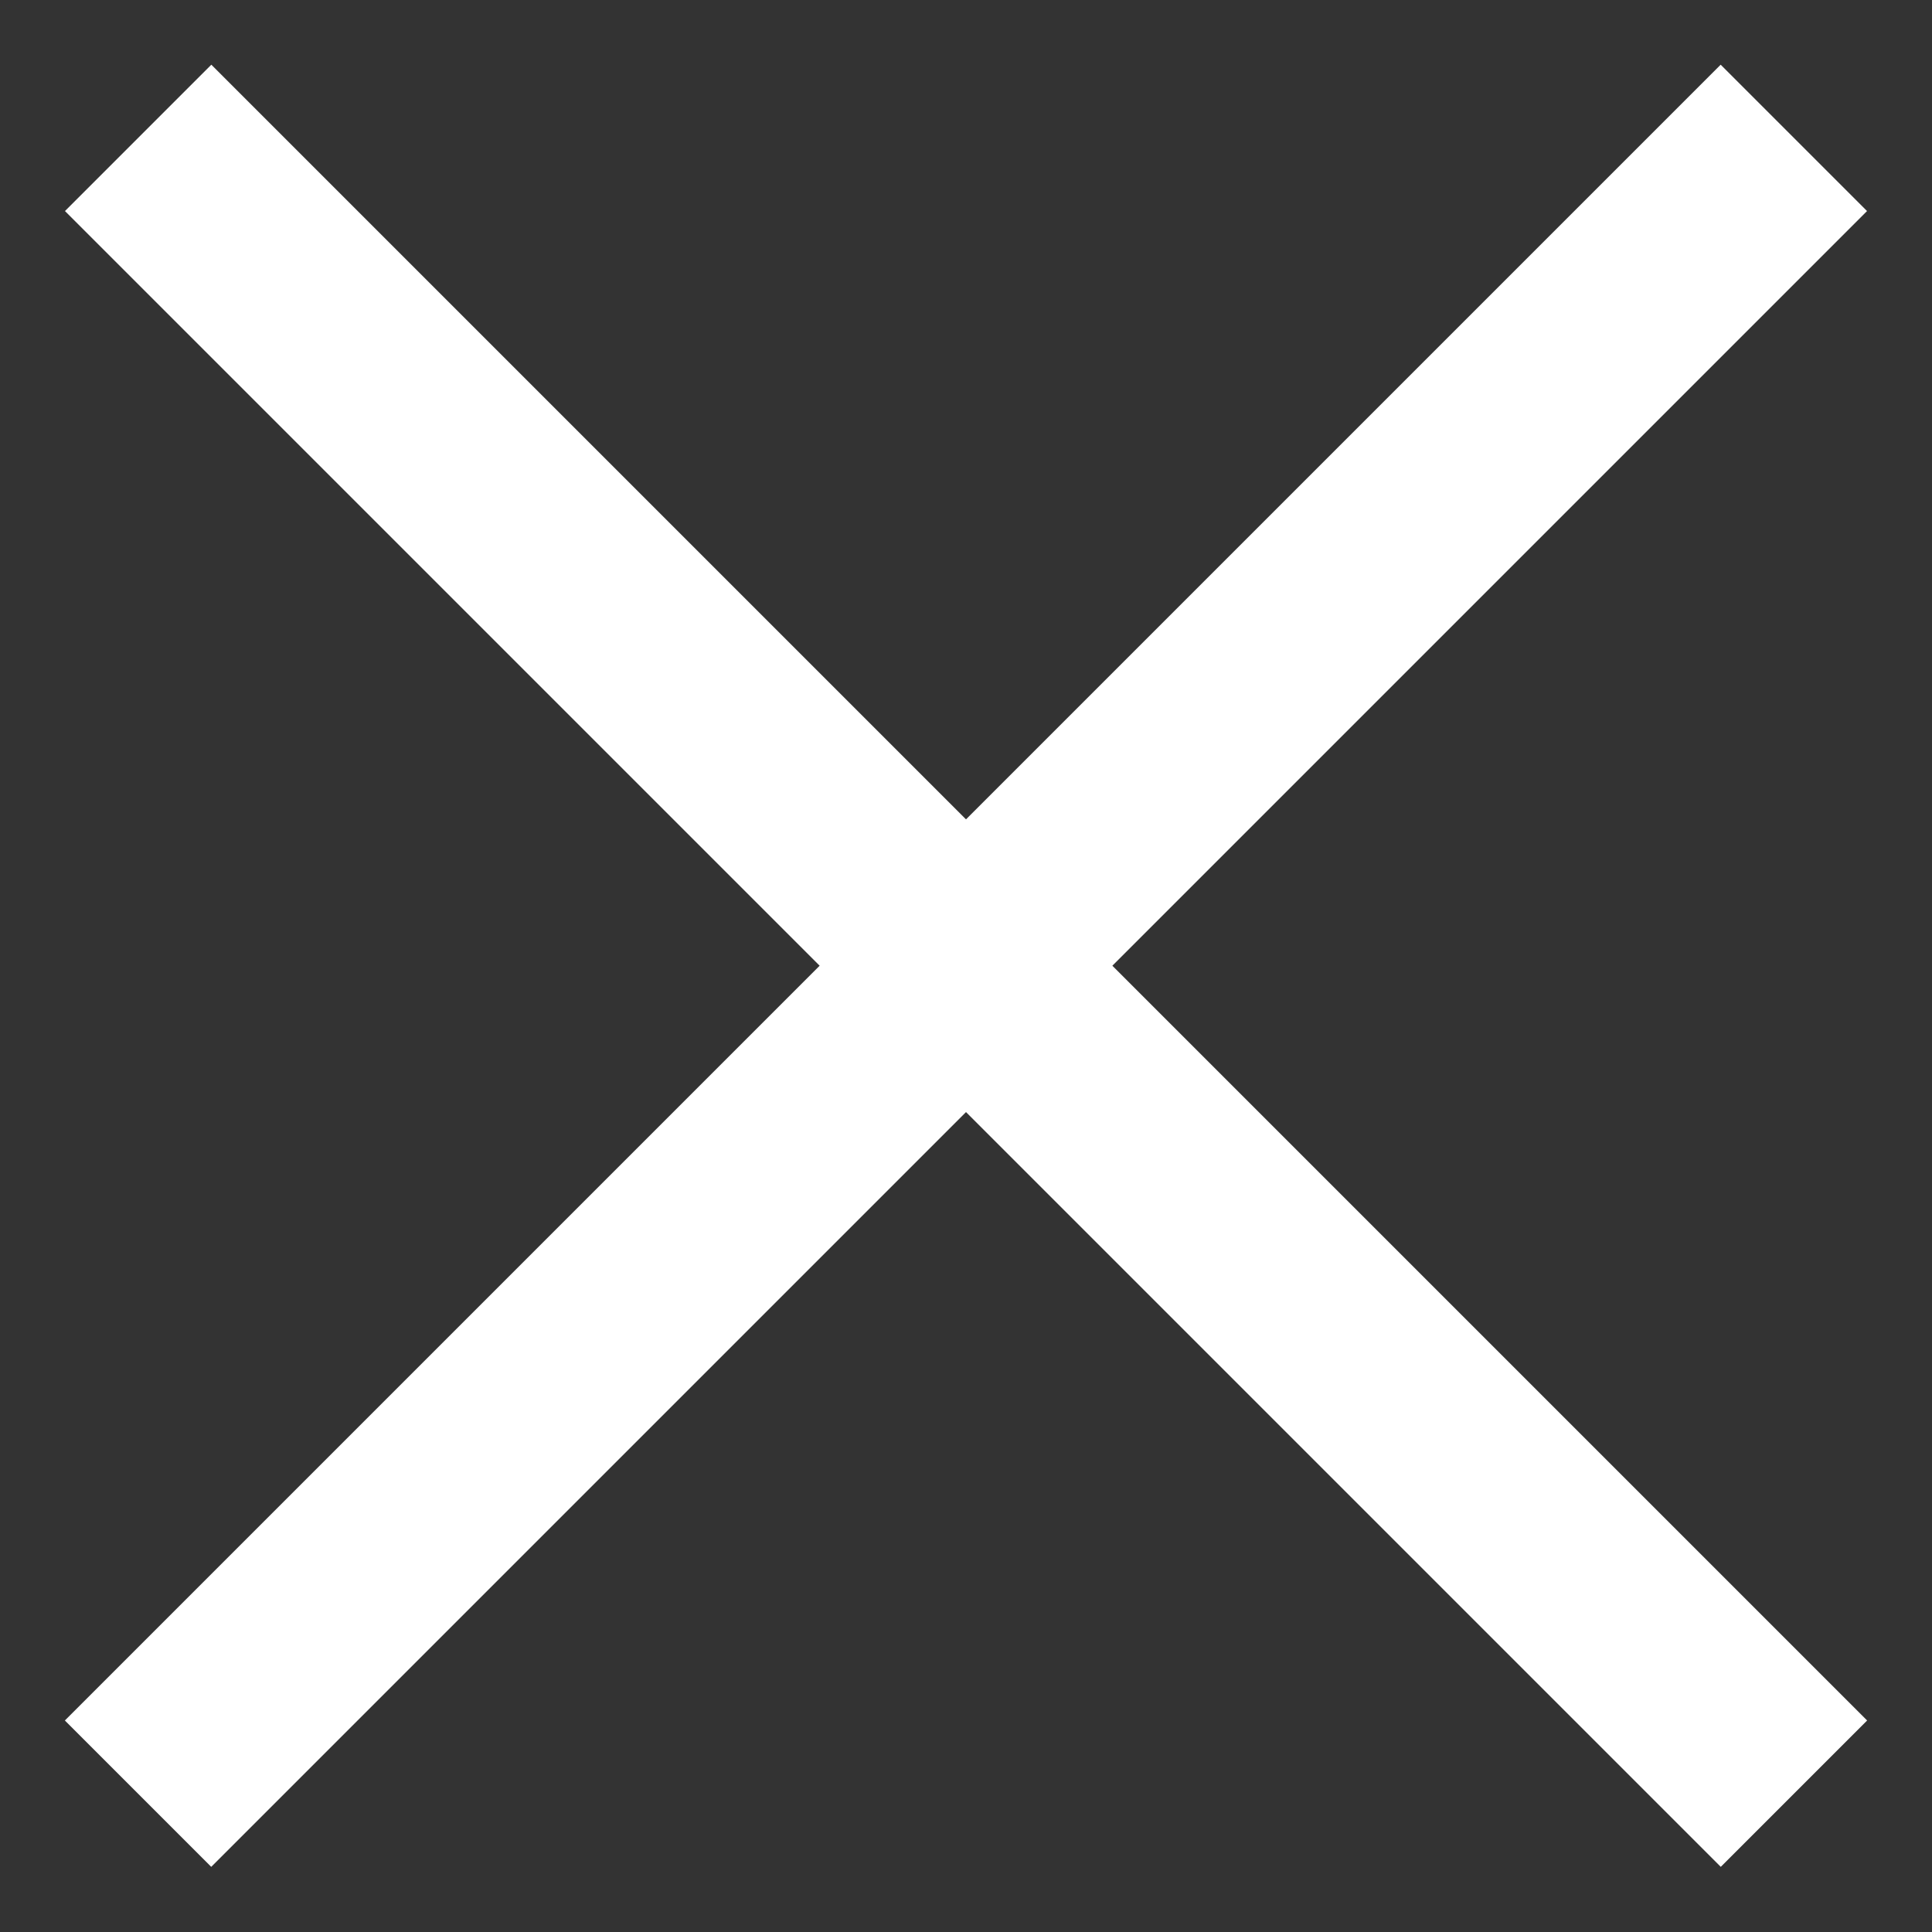
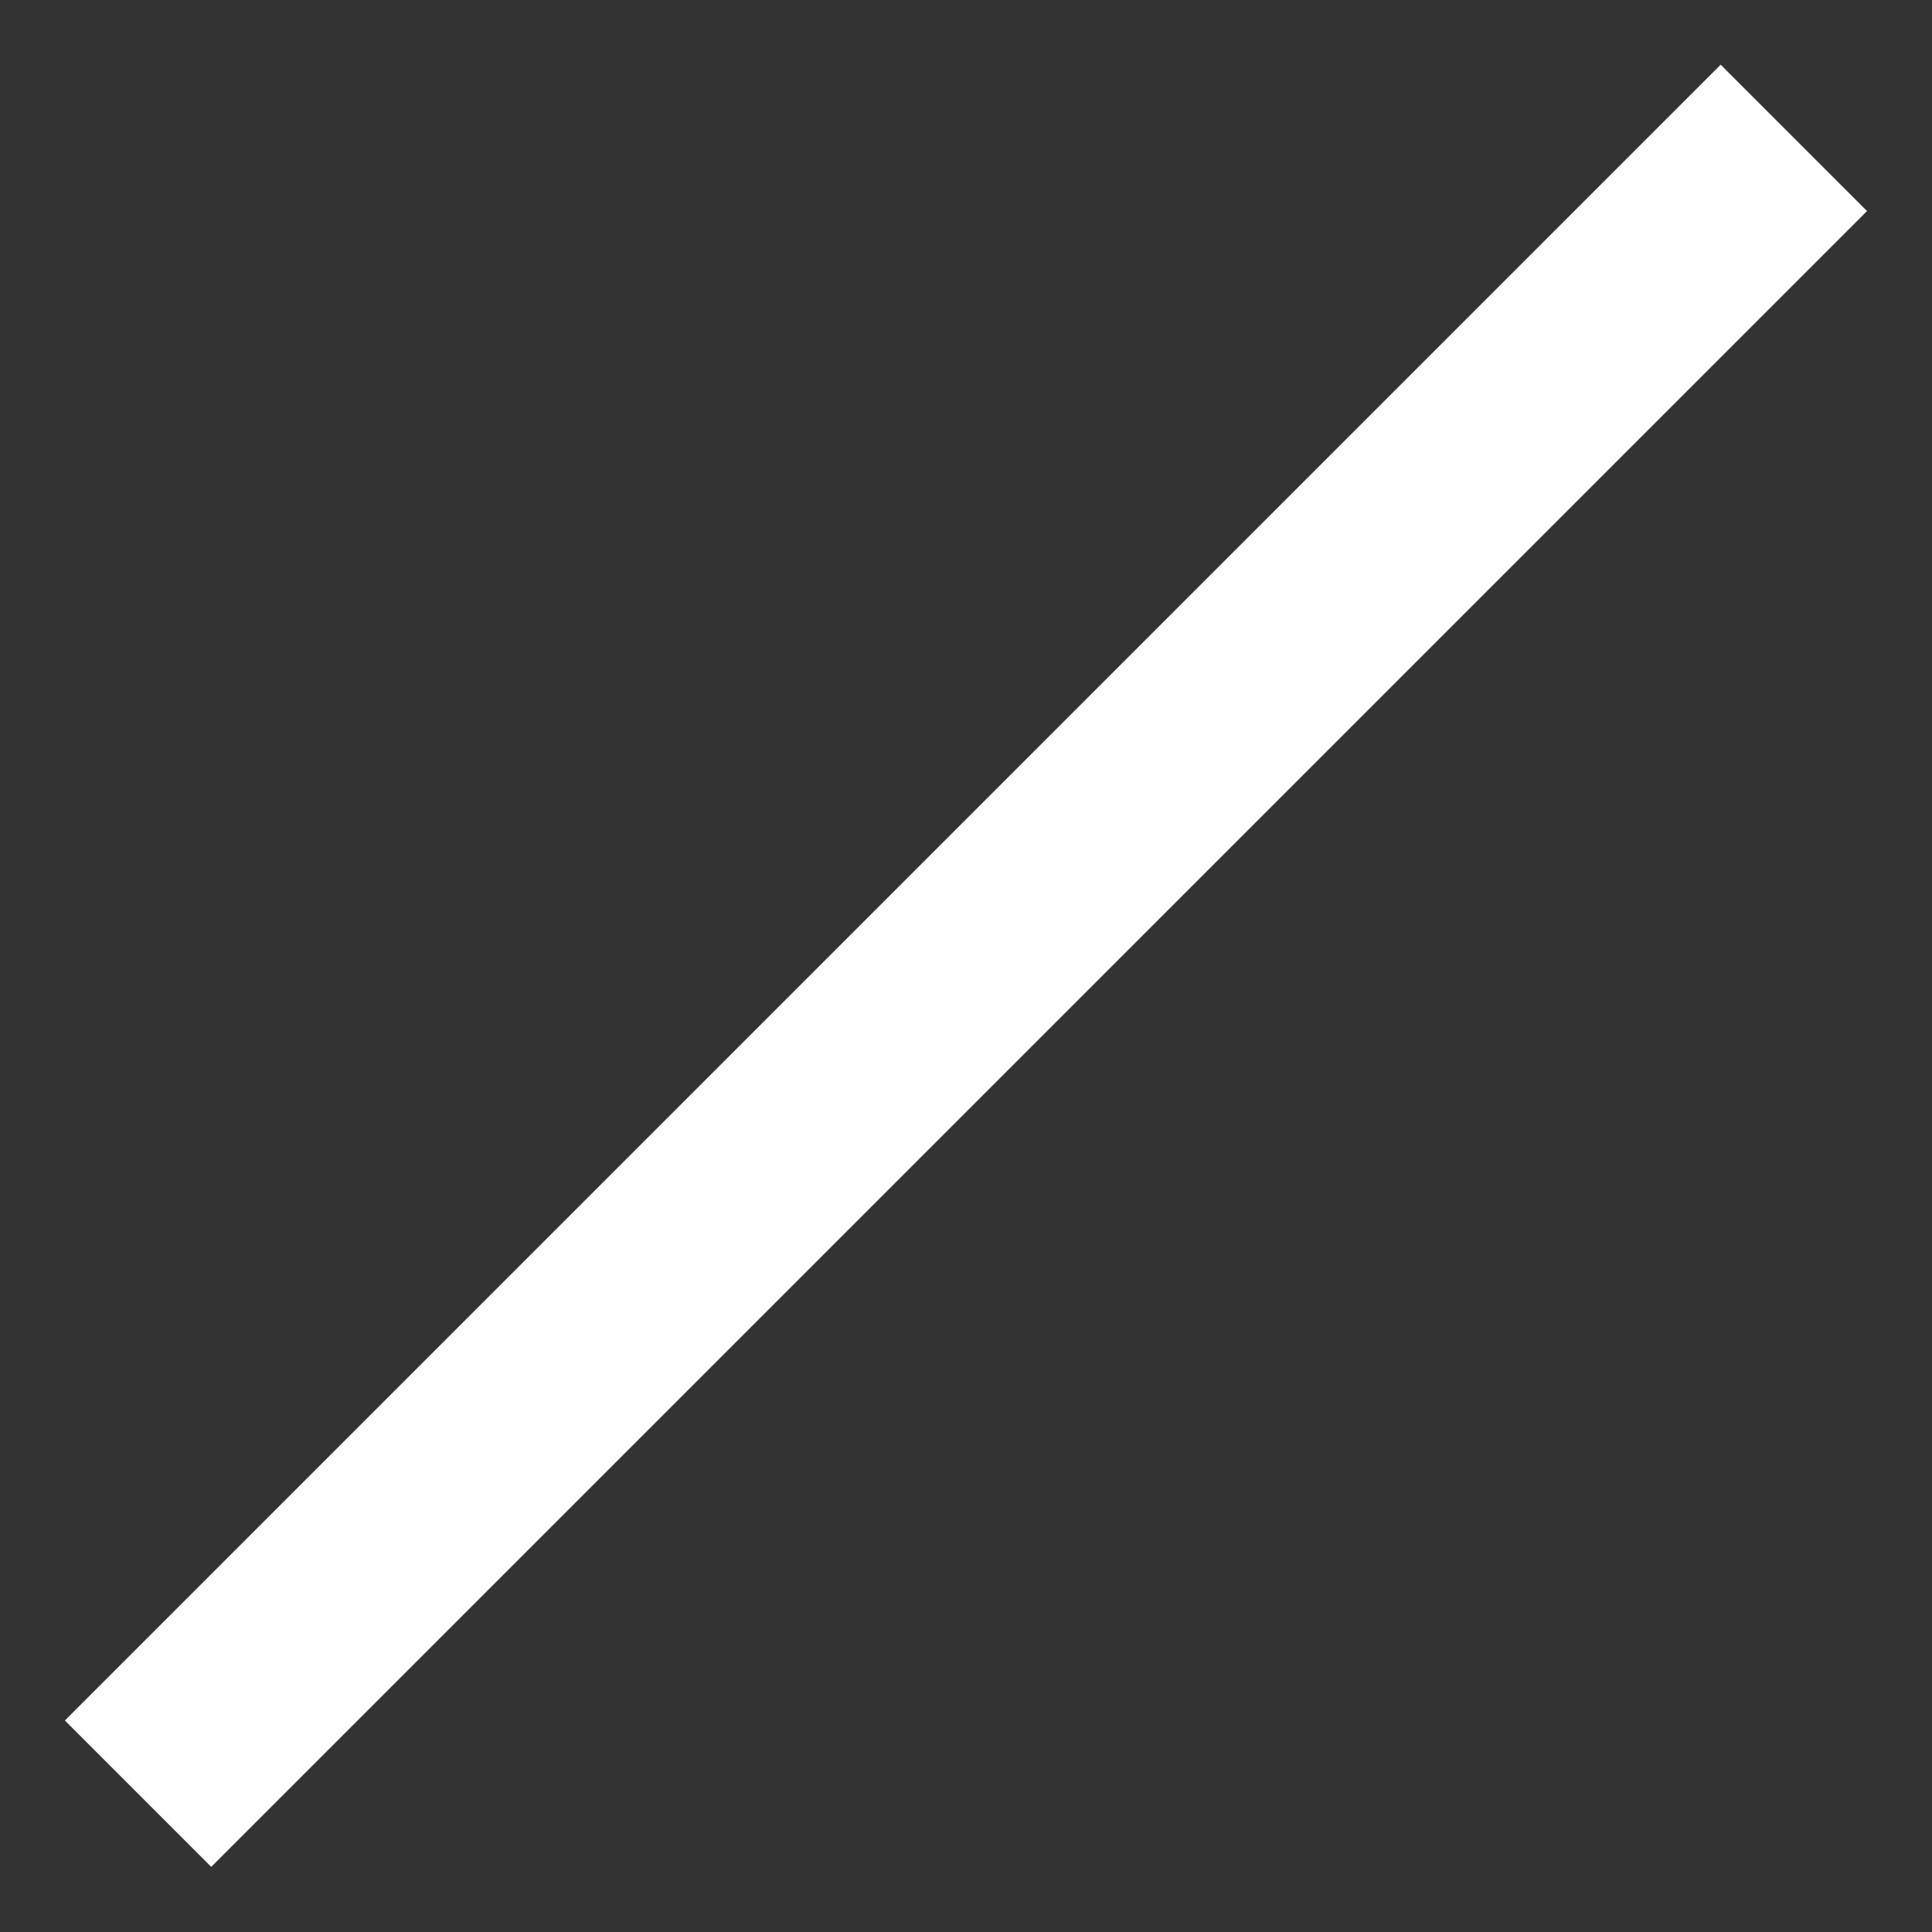
<svg xmlns="http://www.w3.org/2000/svg" version="1.1" id="Layer_1" x="0px" y="0px" width="14px" height="14px" viewBox="0 0 14 14" enable-background="new 0 0 14 14" xml:space="preserve">
  <rect x="0" y="0" width="14" height="14" fill="#333333" stroke="none" />
  <g>
-     <rect x="-1.485" y="6.25" transform="matrix(0.707 0.707 -0.707 0.707 7 -2.9)" fill="#FFFFFF" width="16.971" height="1.5" />
-   </g>
+     </g>
  <g>
    <rect x="6.25" y="-1.485" transform="matrix(0.707 0.707 -0.707 0.707 7 -2.9)" fill="#FFFFFF" width="1.5" height="16.971" />
  </g>
</svg>